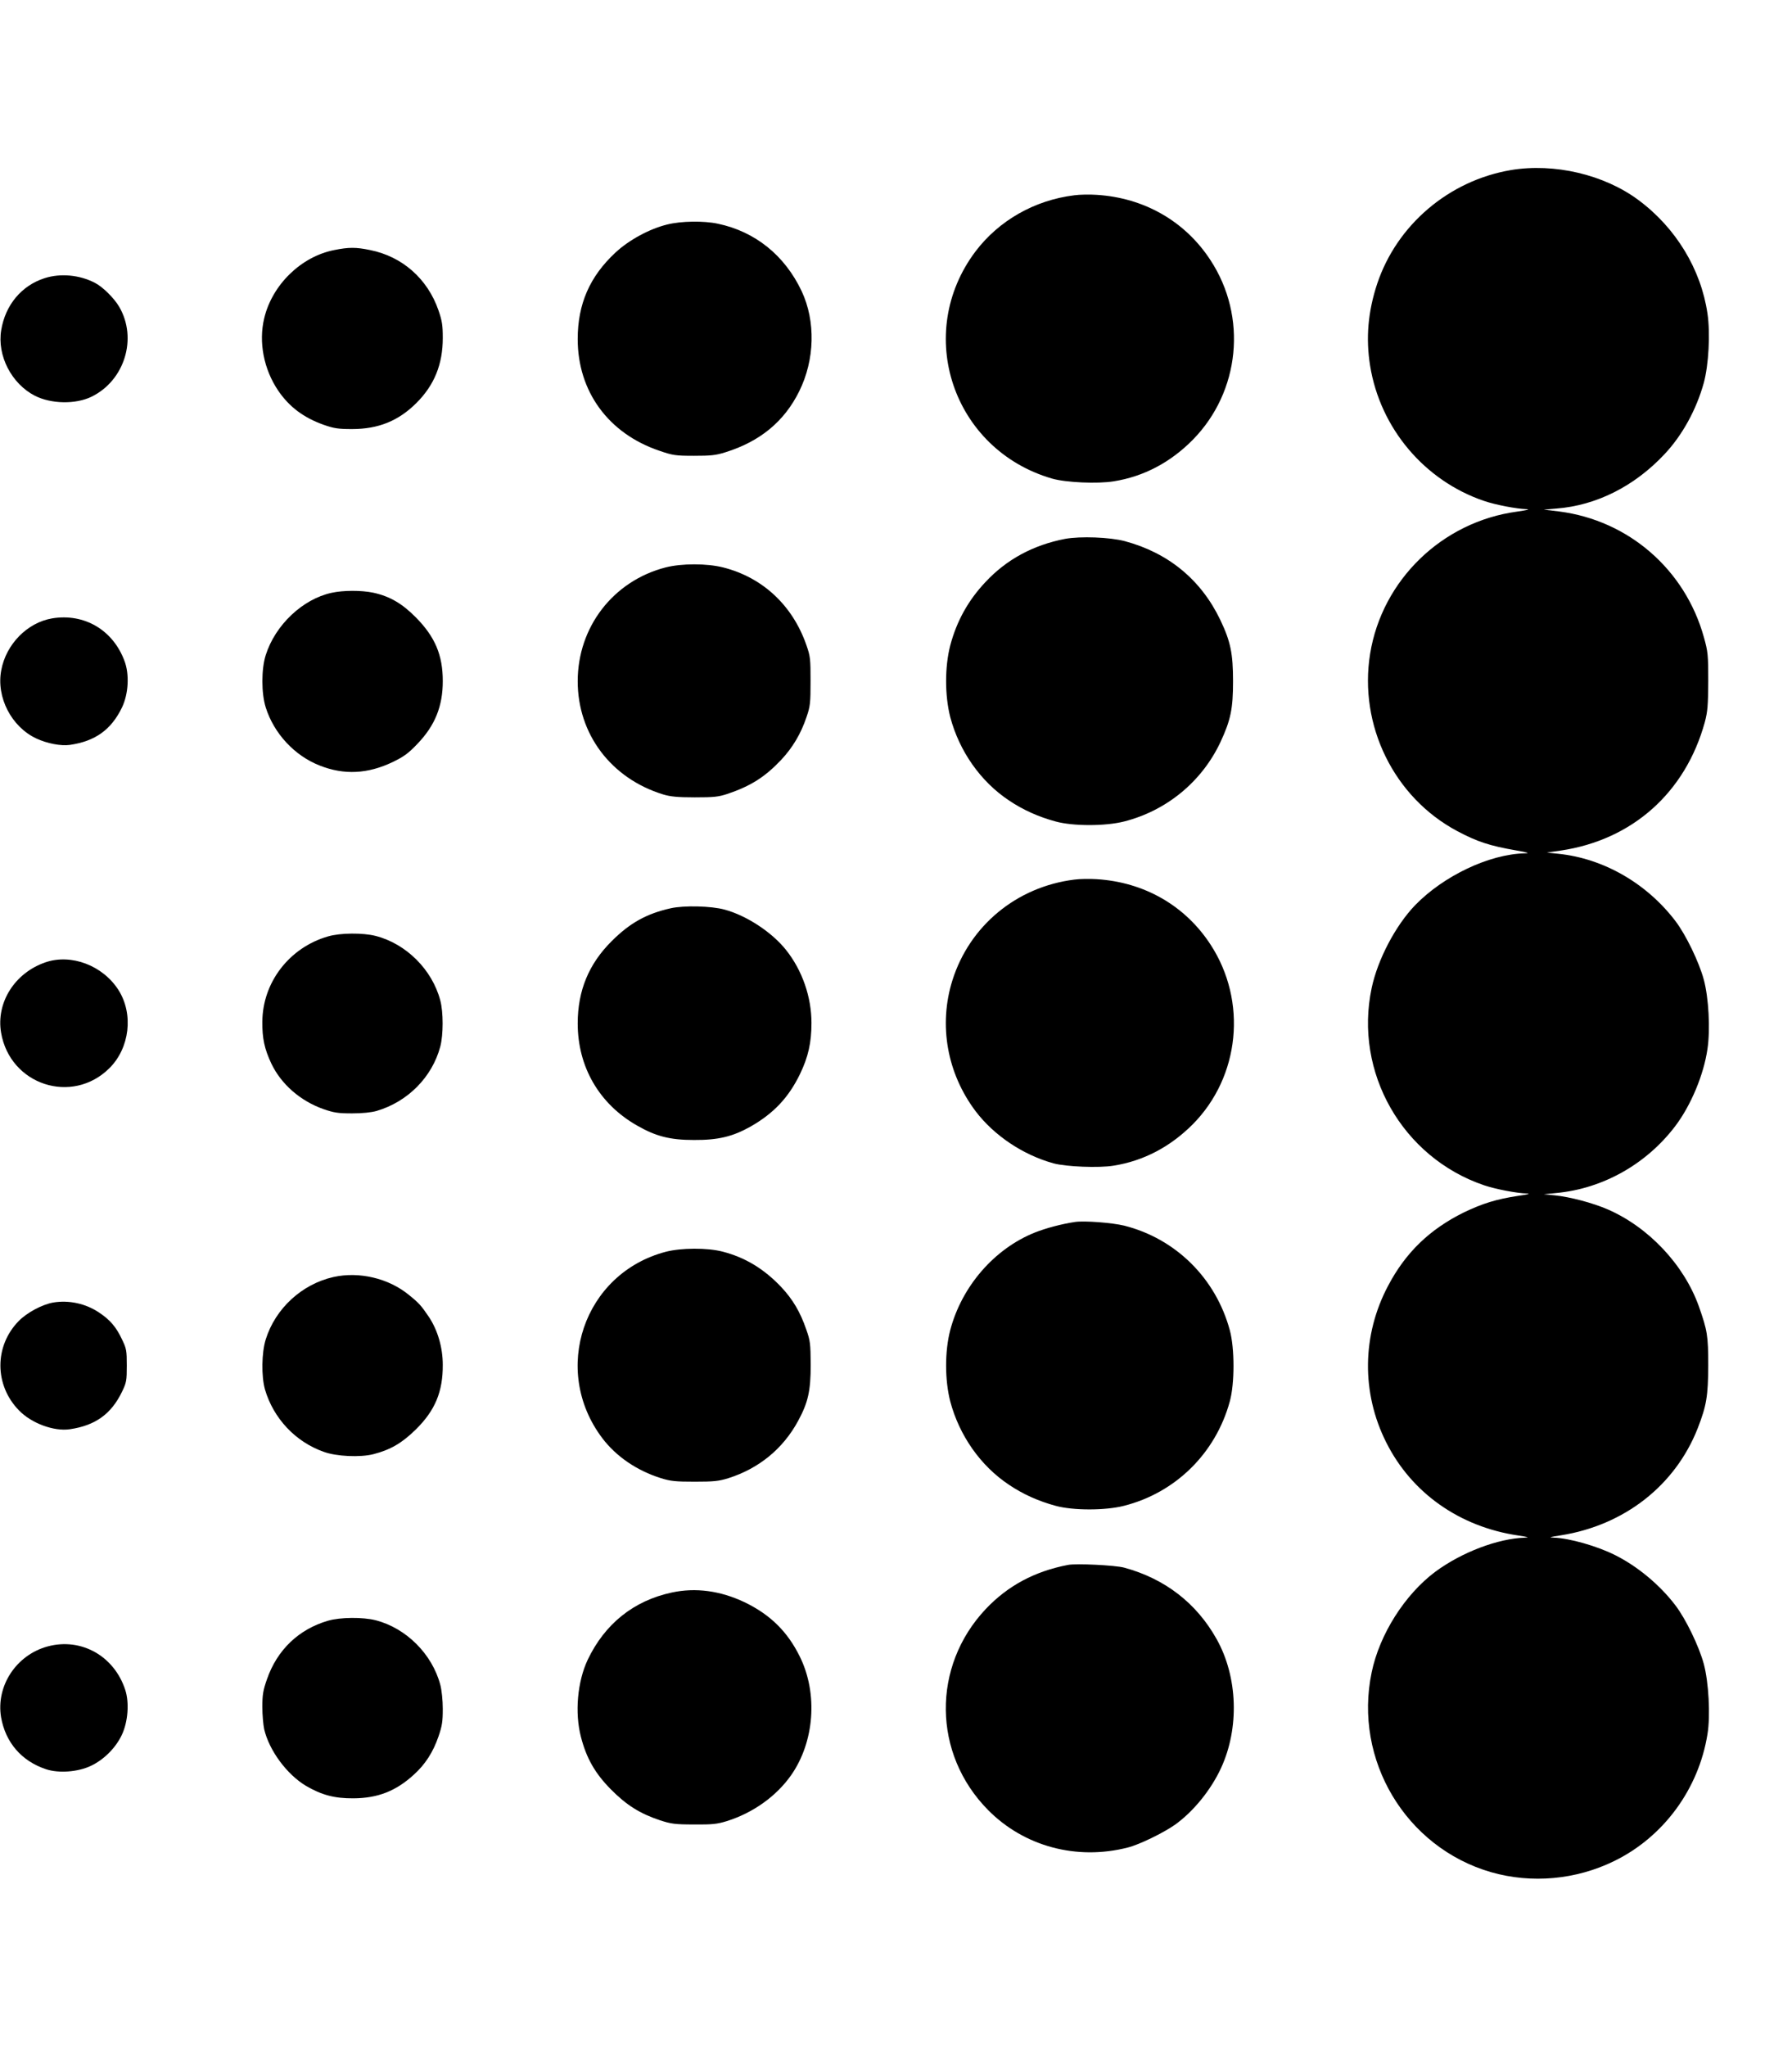
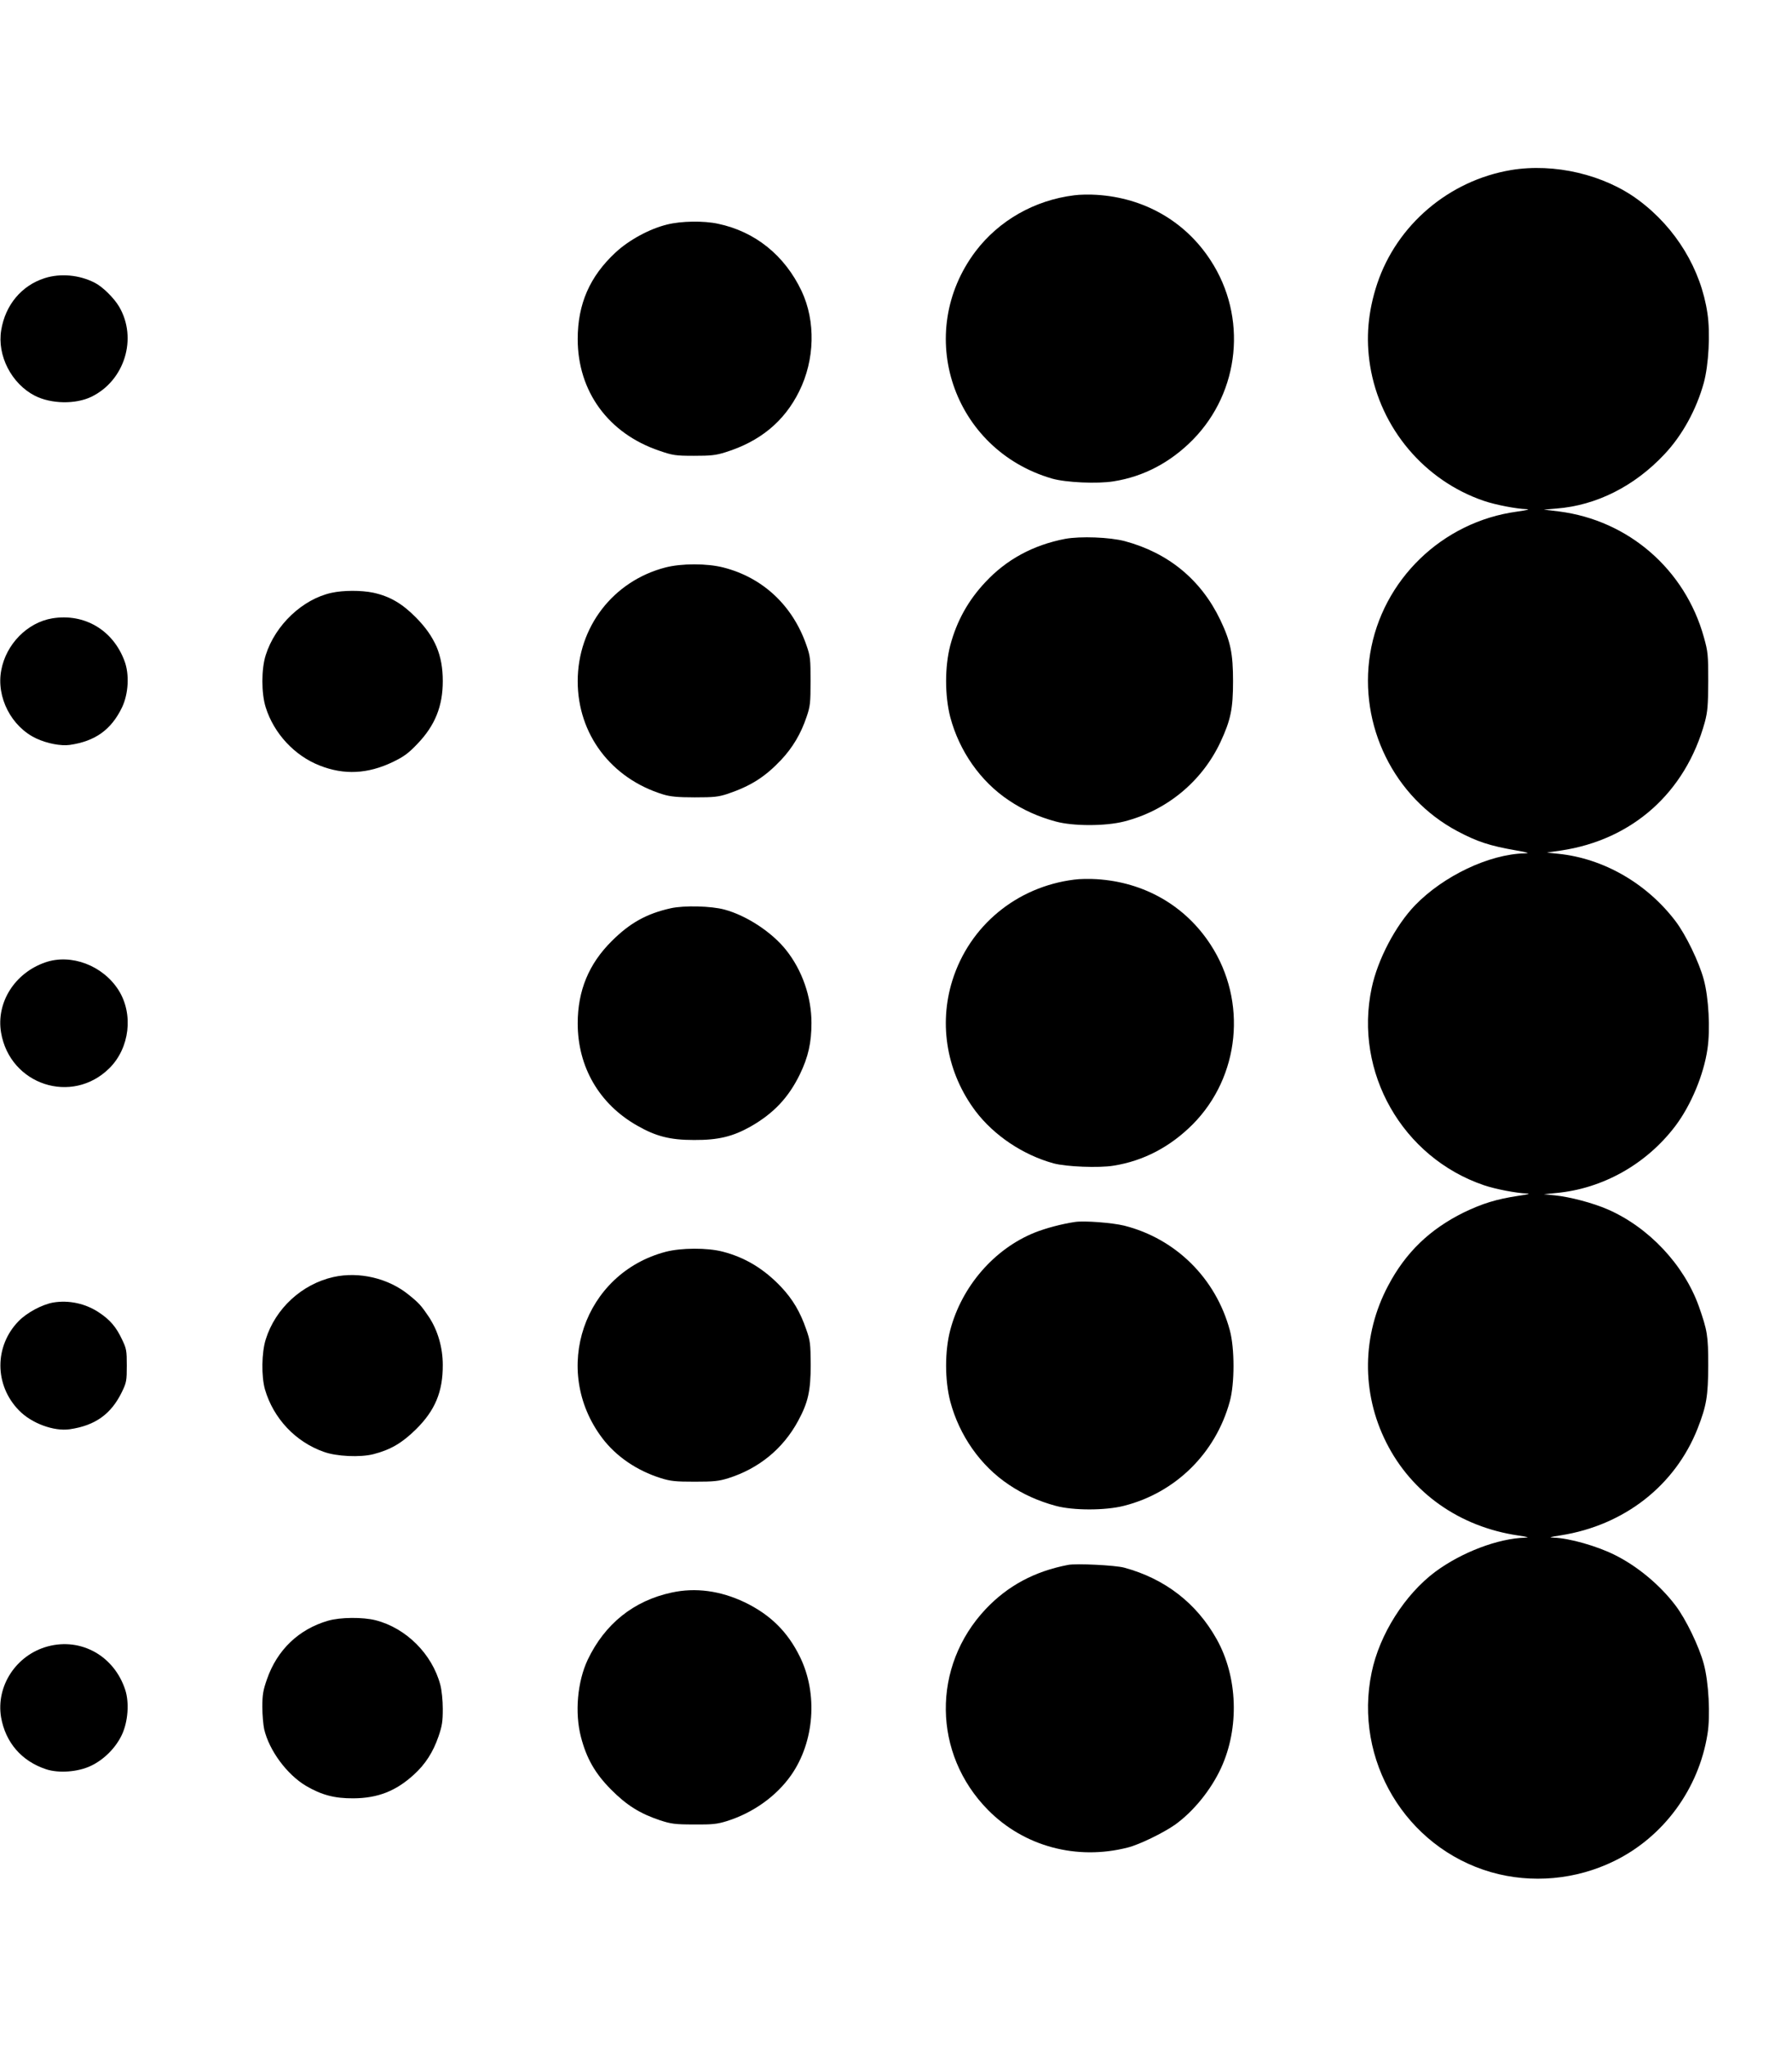
<svg xmlns="http://www.w3.org/2000/svg" version="1.0" width="1166pt" height="1331pt" viewBox="0 0 1166 1331" preserveAspectRatio="xMidYMid meet">
  <g transform="translate(0,1331) scale(0.1,-0.1)" fill="#000000" stroke="none">
    <path d="M9831 12204 c-403 -68 -742 -356 -870 -739 -60 -181 -75 -354 -46 -534 66 -406 353 -746 740 -878 76 -26 212 -52 279 -54 24 -1 -2 -7 -64 -16 -486 -66 -877 -444 -955 -924 -75 -466 155 -935 568 -1154 128 -68 209 -95 382 -125 79 -14 91 -18 55 -19 -231 -6 -526 -146 -712 -337 -128 -133 -244 -354 -283 -539 -116 -547 199 -1101 730 -1282 76 -26 213 -52 279 -54 27 -1 9 -6 -54 -15 -145 -22 -234 -50 -355 -108 -221 -109 -379 -260 -493 -477 -170 -320 -175 -696 -12 -1019 165 -329 478 -549 859 -605 62 -9 74 -13 45 -14 -177 -5 -413 -95 -584 -221 -199 -148 -364 -408 -415 -655 -119 -569 221 -1138 776 -1299 264 -76 554 -50 804 73 320 157 548 468 605 824 20 120 8 339 -24 457 -31 115 -117 292 -184 380 -100 132 -246 254 -392 327 -116 59 -300 111 -400 114 -36 1 -27 4 45 15 413 65 744 323 891 695 58 149 68 210 69 409 0 196 -6 228 -61 385 -97 271 -327 515 -594 631 -97 42 -245 81 -344 91 l-71 7 80 8 c304 28 588 188 776 436 102 135 185 334 209 501 19 127 8 333 -24 451 -31 115 -117 292 -184 380 -187 246 -469 408 -762 438 l-75 8 90 13 c466 69 812 377 938 836 18 69 21 106 22 265 0 172 -2 192 -28 285 -122 441 -490 761 -942 819 l-100 12 82 7 c260 20 508 145 703 353 117 124 208 291 256 464 32 118 43 324 24 451 -42 288 -206 558 -449 738 -223 166 -548 242 -830 195z" />
-     <path d="M6989 12040 c-258 -32 -489 -164 -641 -364 -403 -534 -149 -1290 497 -1478 90 -26 296 -35 401 -18 196 31 370 123 516 271 307 313 355 799 115 1166 -165 254 -432 407 -742 426 -44 3 -110 2 -146 -3z" />
+     <path d="M6989 12040 c-258 -32 -489 -164 -641 -364 -403 -534 -149 -1290 497 -1478 90 -26 296 -35 401 -18 196 31 370 123 516 271 307 313 355 799 115 1166 -165 254 -432 407 -742 426 -44 3 -110 2 -146 -3" />
    <path d="M4341 11850 c-115 -28 -249 -101 -336 -182 -168 -156 -246 -335 -246 -563 0 -341 200 -614 531 -726 87 -30 106 -33 225 -33 109 0 142 3 205 23 225 70 383 200 480 396 102 205 108 456 16 652 -110 232 -302 387 -544 438 -92 20 -240 18 -331 -5z" />
-     <path d="M2175 11684 c-215 -42 -404 -225 -456 -444 -37 -155 -3 -331 91 -470 72 -106 166 -176 295 -222 68 -24 96 -28 186 -28 171 0 302 53 419 170 116 116 171 251 171 422 0 81 -4 111 -28 180 -71 205 -235 350 -445 392 -91 19 -139 19 -233 0z" />
    <path d="M290 11501 c-150 -48 -255 -174 -282 -337 -28 -166 67 -350 220 -428 105 -53 264 -56 367 -6 216 105 301 380 180 586 -33 56 -108 130 -158 155 -100 52 -225 63 -327 30z" />
    <path d="M6931 9806 c-208 -40 -382 -134 -519 -281 -113 -120 -187 -254 -229 -412 -36 -139 -36 -325 0 -466 59 -222 197 -419 382 -542 92 -62 193 -107 304 -137 113 -31 323 -31 445 0 276 70 506 259 627 516 67 144 82 217 82 396 0 180 -16 259 -83 399 -125 261 -338 436 -621 512 -98 26 -289 33 -388 15z" />
    <path d="M4330 9620 c-340 -88 -571 -387 -571 -740 0 -344 217 -632 556 -736 46 -14 93 -19 205 -19 126 0 154 3 215 23 150 51 242 109 348 221 75 80 129 171 165 279 24 69 26 92 26 232 0 144 -1 161 -27 235 -90 259 -285 440 -541 505 -106 27 -271 27 -376 0z" />
    <path d="M2157 9455 c-188 -41 -366 -209 -428 -405 -29 -90 -29 -249 0 -340 53 -169 187 -314 351 -378 159 -63 313 -55 476 23 74 36 102 57 161 119 114 119 164 244 164 407 0 169 -50 288 -176 415 -89 90 -170 137 -277 160 -78 16 -194 16 -271 -1z" />
    <path d="M340 9289 c-162 -27 -301 -168 -332 -338 -33 -175 66 -367 228 -443 71 -33 160 -50 218 -42 166 24 270 99 340 244 42 88 49 215 16 302 -75 202 -262 311 -470 277z" />
    <path d="M6989 7590 c-374 -47 -680 -299 -792 -655 -91 -290 -35 -604 151 -851 120 -158 308 -284 507 -339 81 -22 295 -31 391 -15 195 31 368 122 515 269 307 310 356 800 116 1168 -165 254 -432 407 -742 426 -44 3 -110 2 -146 -3z" />
    <path d="M4365 7404 c-157 -35 -266 -95 -385 -214 -149 -148 -221 -322 -221 -535 0 -283 140 -524 386 -664 122 -70 214 -94 370 -94 158 -1 253 22 370 88 150 86 246 188 320 340 54 112 75 205 75 333 0 169 -60 342 -165 474 -91 115 -256 224 -400 263 -87 24 -264 28 -350 9z" />
-     <path d="M2135 7221 c-252 -72 -427 -299 -428 -556 -1 -108 14 -176 58 -270 64 -135 189 -244 339 -297 69 -24 97 -28 187 -28 67 0 125 6 160 16 203 60 361 220 414 419 20 77 20 223 0 299 -53 201 -222 369 -421 420 -82 21 -231 20 -309 -3z" />
    <path d="M295 7052 c-200 -69 -321 -262 -288 -457 58 -340 462 -472 705 -231 132 131 158 352 59 508 -102 160 -308 238 -476 180z" />
    <path d="M6995 5364 c-87 -13 -189 -40 -262 -69 -264 -106 -475 -350 -550 -634 -36 -137 -36 -324 0 -464 59 -222 197 -419 382 -542 92 -62 193 -107 304 -137 113 -31 323 -31 444 0 336 85 597 342 689 679 32 116 32 345 0 463 -91 337 -351 595 -687 680 -78 19 -259 33 -320 24z" />
    <path d="M4332 5170 c-534 -140 -748 -769 -413 -1212 90 -119 225 -211 381 -260 64 -20 96 -23 220 -23 124 0 156 3 220 23 198 63 355 191 453 372 65 120 82 195 82 365 -1 138 -3 157 -29 230 -39 114 -88 196 -163 276 -112 118 -234 192 -381 230 -101 26 -269 25 -370 -1z" />
    <path d="M2170 5006 c-205 -46 -378 -204 -441 -406 -27 -86 -29 -240 -5 -325 55 -188 198 -341 383 -406 82 -30 237 -37 323 -15 110 28 187 73 276 161 125 123 176 245 175 420 0 112 -33 225 -90 311 -51 75 -64 90 -131 144 -132 108 -323 153 -490 116z" />
    <path d="M346 4840 c-72 -13 -170 -65 -224 -120 -160 -163 -159 -418 2 -582 82 -84 227 -137 330 -122 166 24 270 99 340 244 29 60 31 73 31 170 0 97 -2 110 -31 170 -38 81 -78 128 -151 176 -87 58 -196 81 -297 64z" />
    <path d="M6950 3134 c-219 -42 -393 -136 -536 -287 -352 -373 -346 -942 15 -1307 234 -237 577 -329 909 -244 76 19 231 95 307 148 120 86 234 226 300 369 120 260 109 592 -28 837 -131 235 -337 394 -602 466 -59 16 -311 28 -365 18z" />
    <path d="M4370 2954 c-247 -53 -435 -204 -546 -437 -67 -142 -85 -344 -44 -502 36 -139 92 -237 195 -341 101 -102 188 -157 320 -201 71 -23 96 -27 220 -27 120 -1 150 2 215 22 171 54 322 162 418 299 151 216 175 529 57 769 -80 163 -192 274 -360 355 -158 75 -319 97 -475 63z" />
    <path d="M2135 2771 c-191 -55 -332 -190 -398 -381 -25 -71 -30 -100 -30 -180 0 -52 6 -117 12 -145 33 -139 148 -294 272 -368 101 -59 185 -82 309 -81 158 1 276 47 393 154 74 67 125 146 160 248 24 69 28 99 28 180 0 55 -7 122 -16 156 -53 200 -222 369 -421 420 -82 21 -231 20 -309 -3z" />
    <path d="M311 2604 c-205 -55 -338 -257 -304 -461 29 -164 133 -285 293 -338 82 -27 207 -18 291 22 85 40 162 117 202 202 40 85 49 209 22 292 -72 221 -287 341 -504 283z" />
  </g>
</svg>